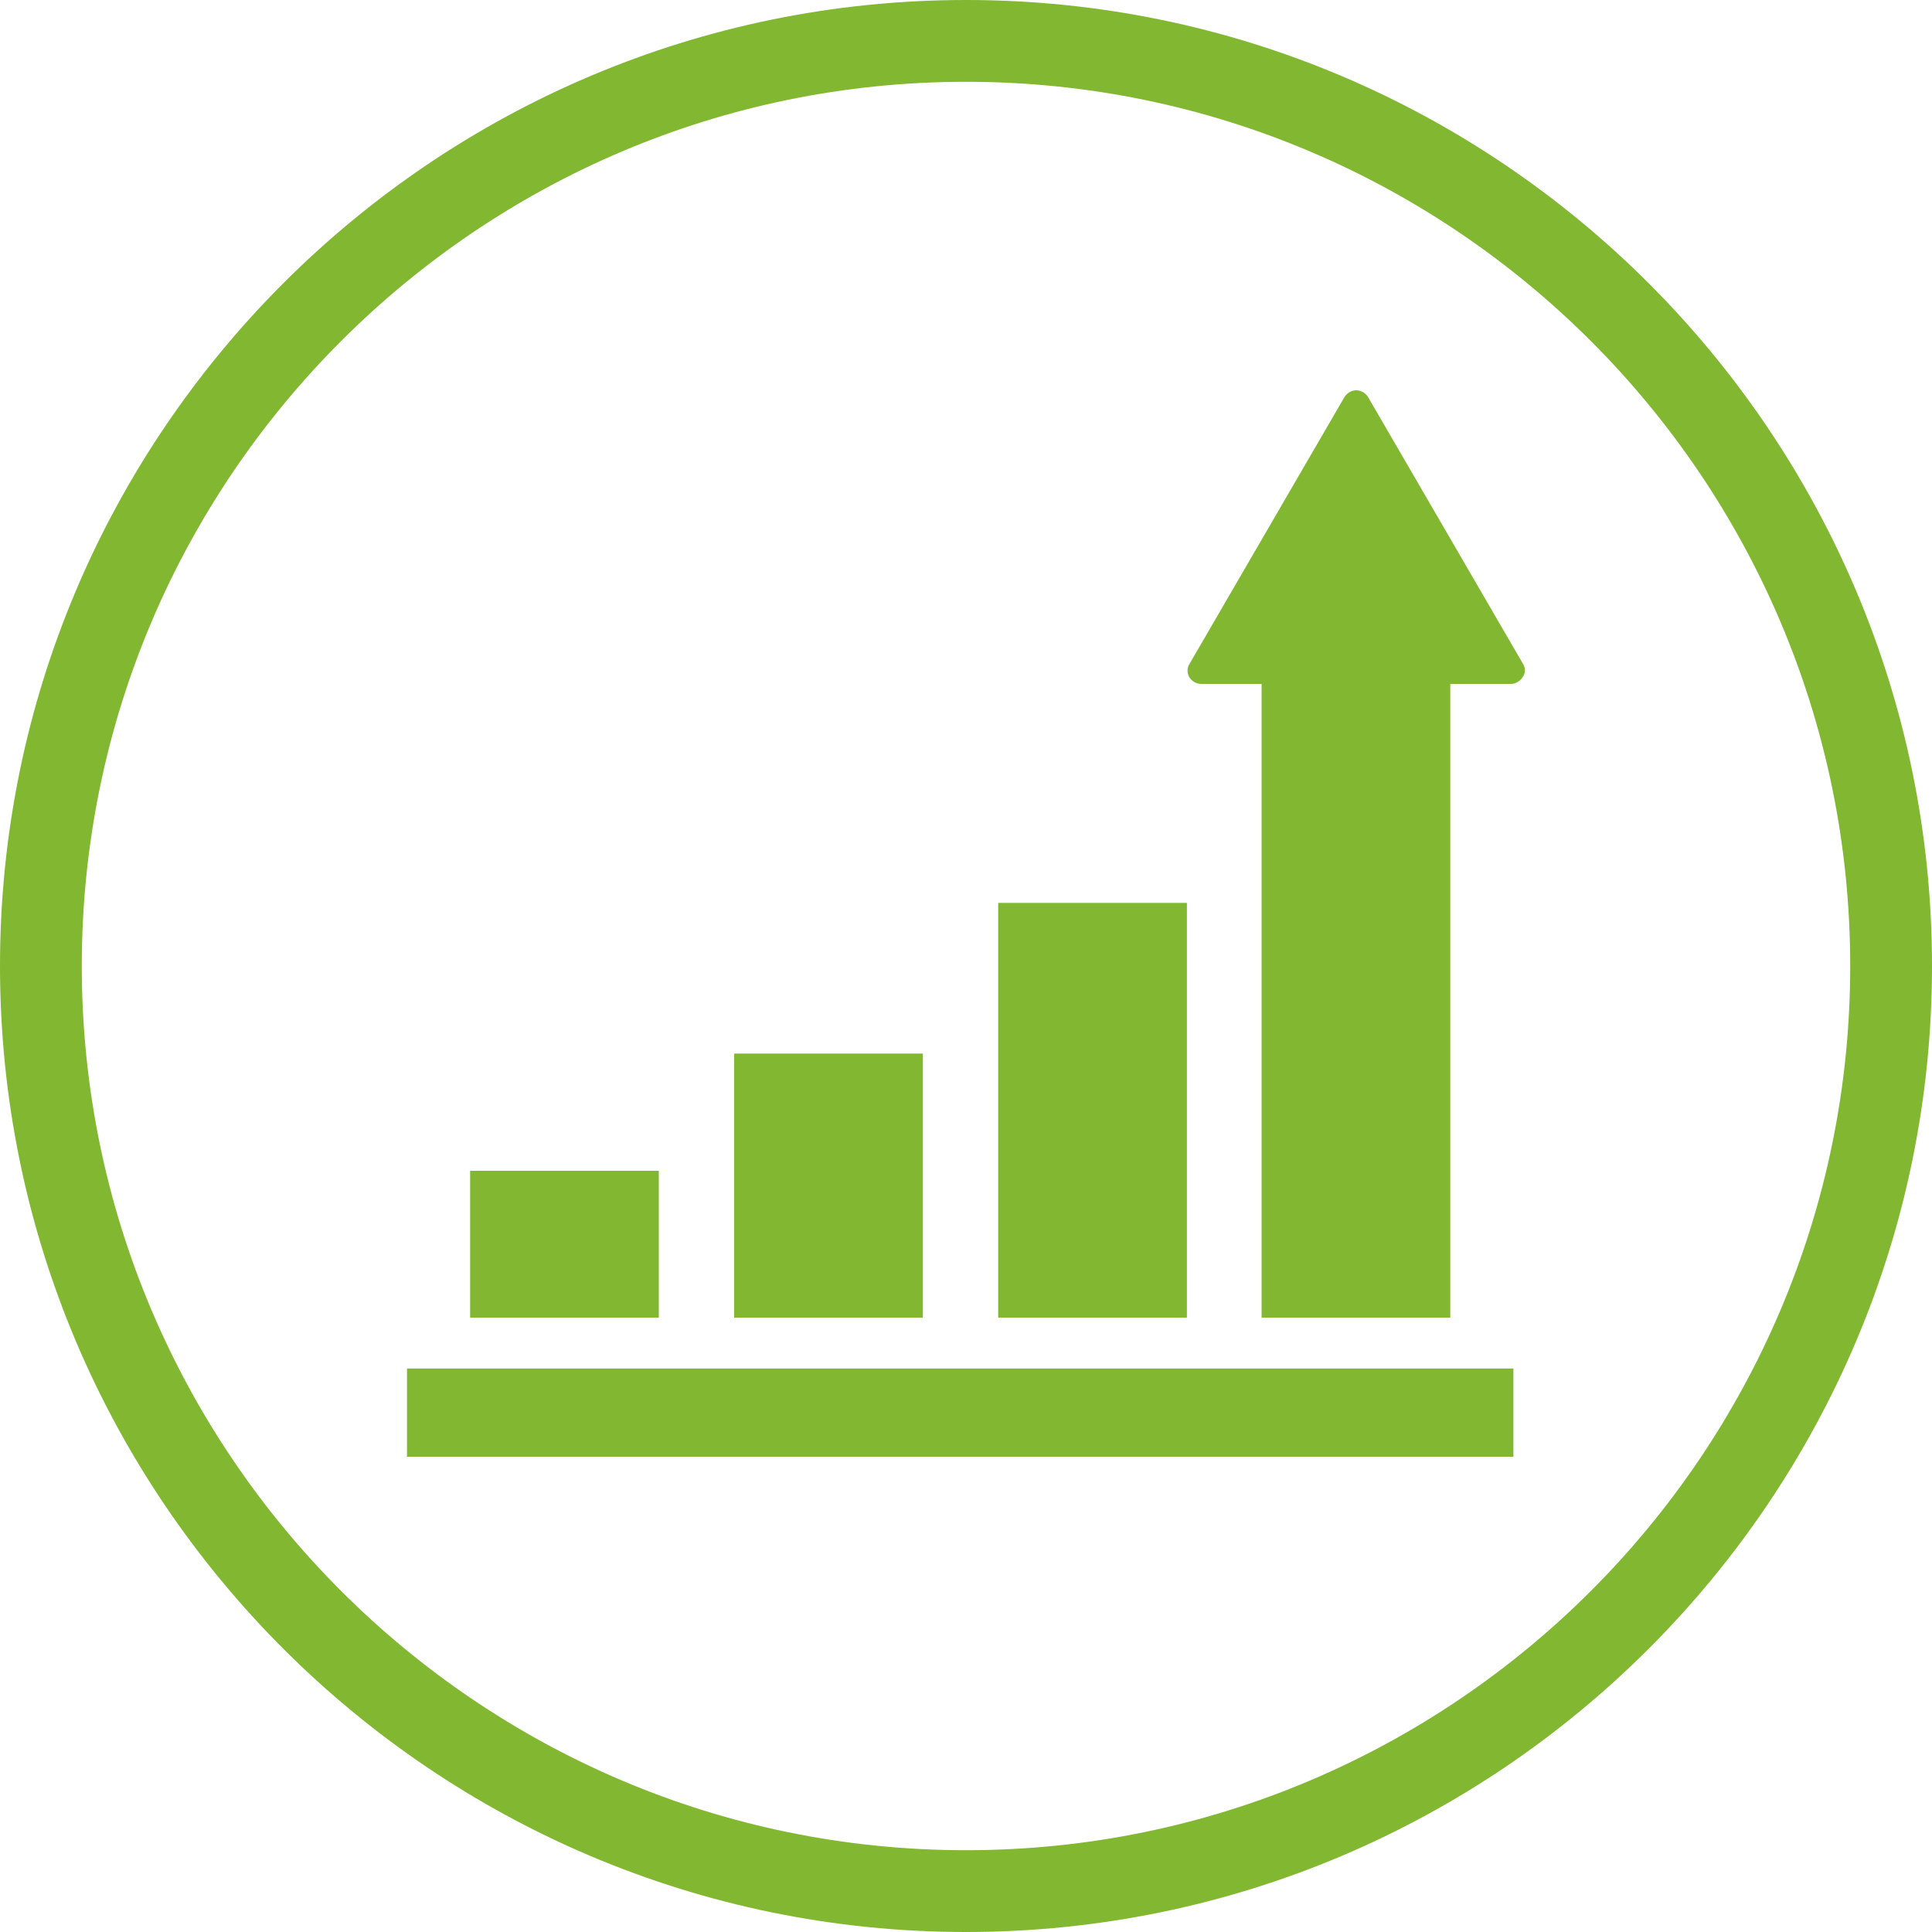
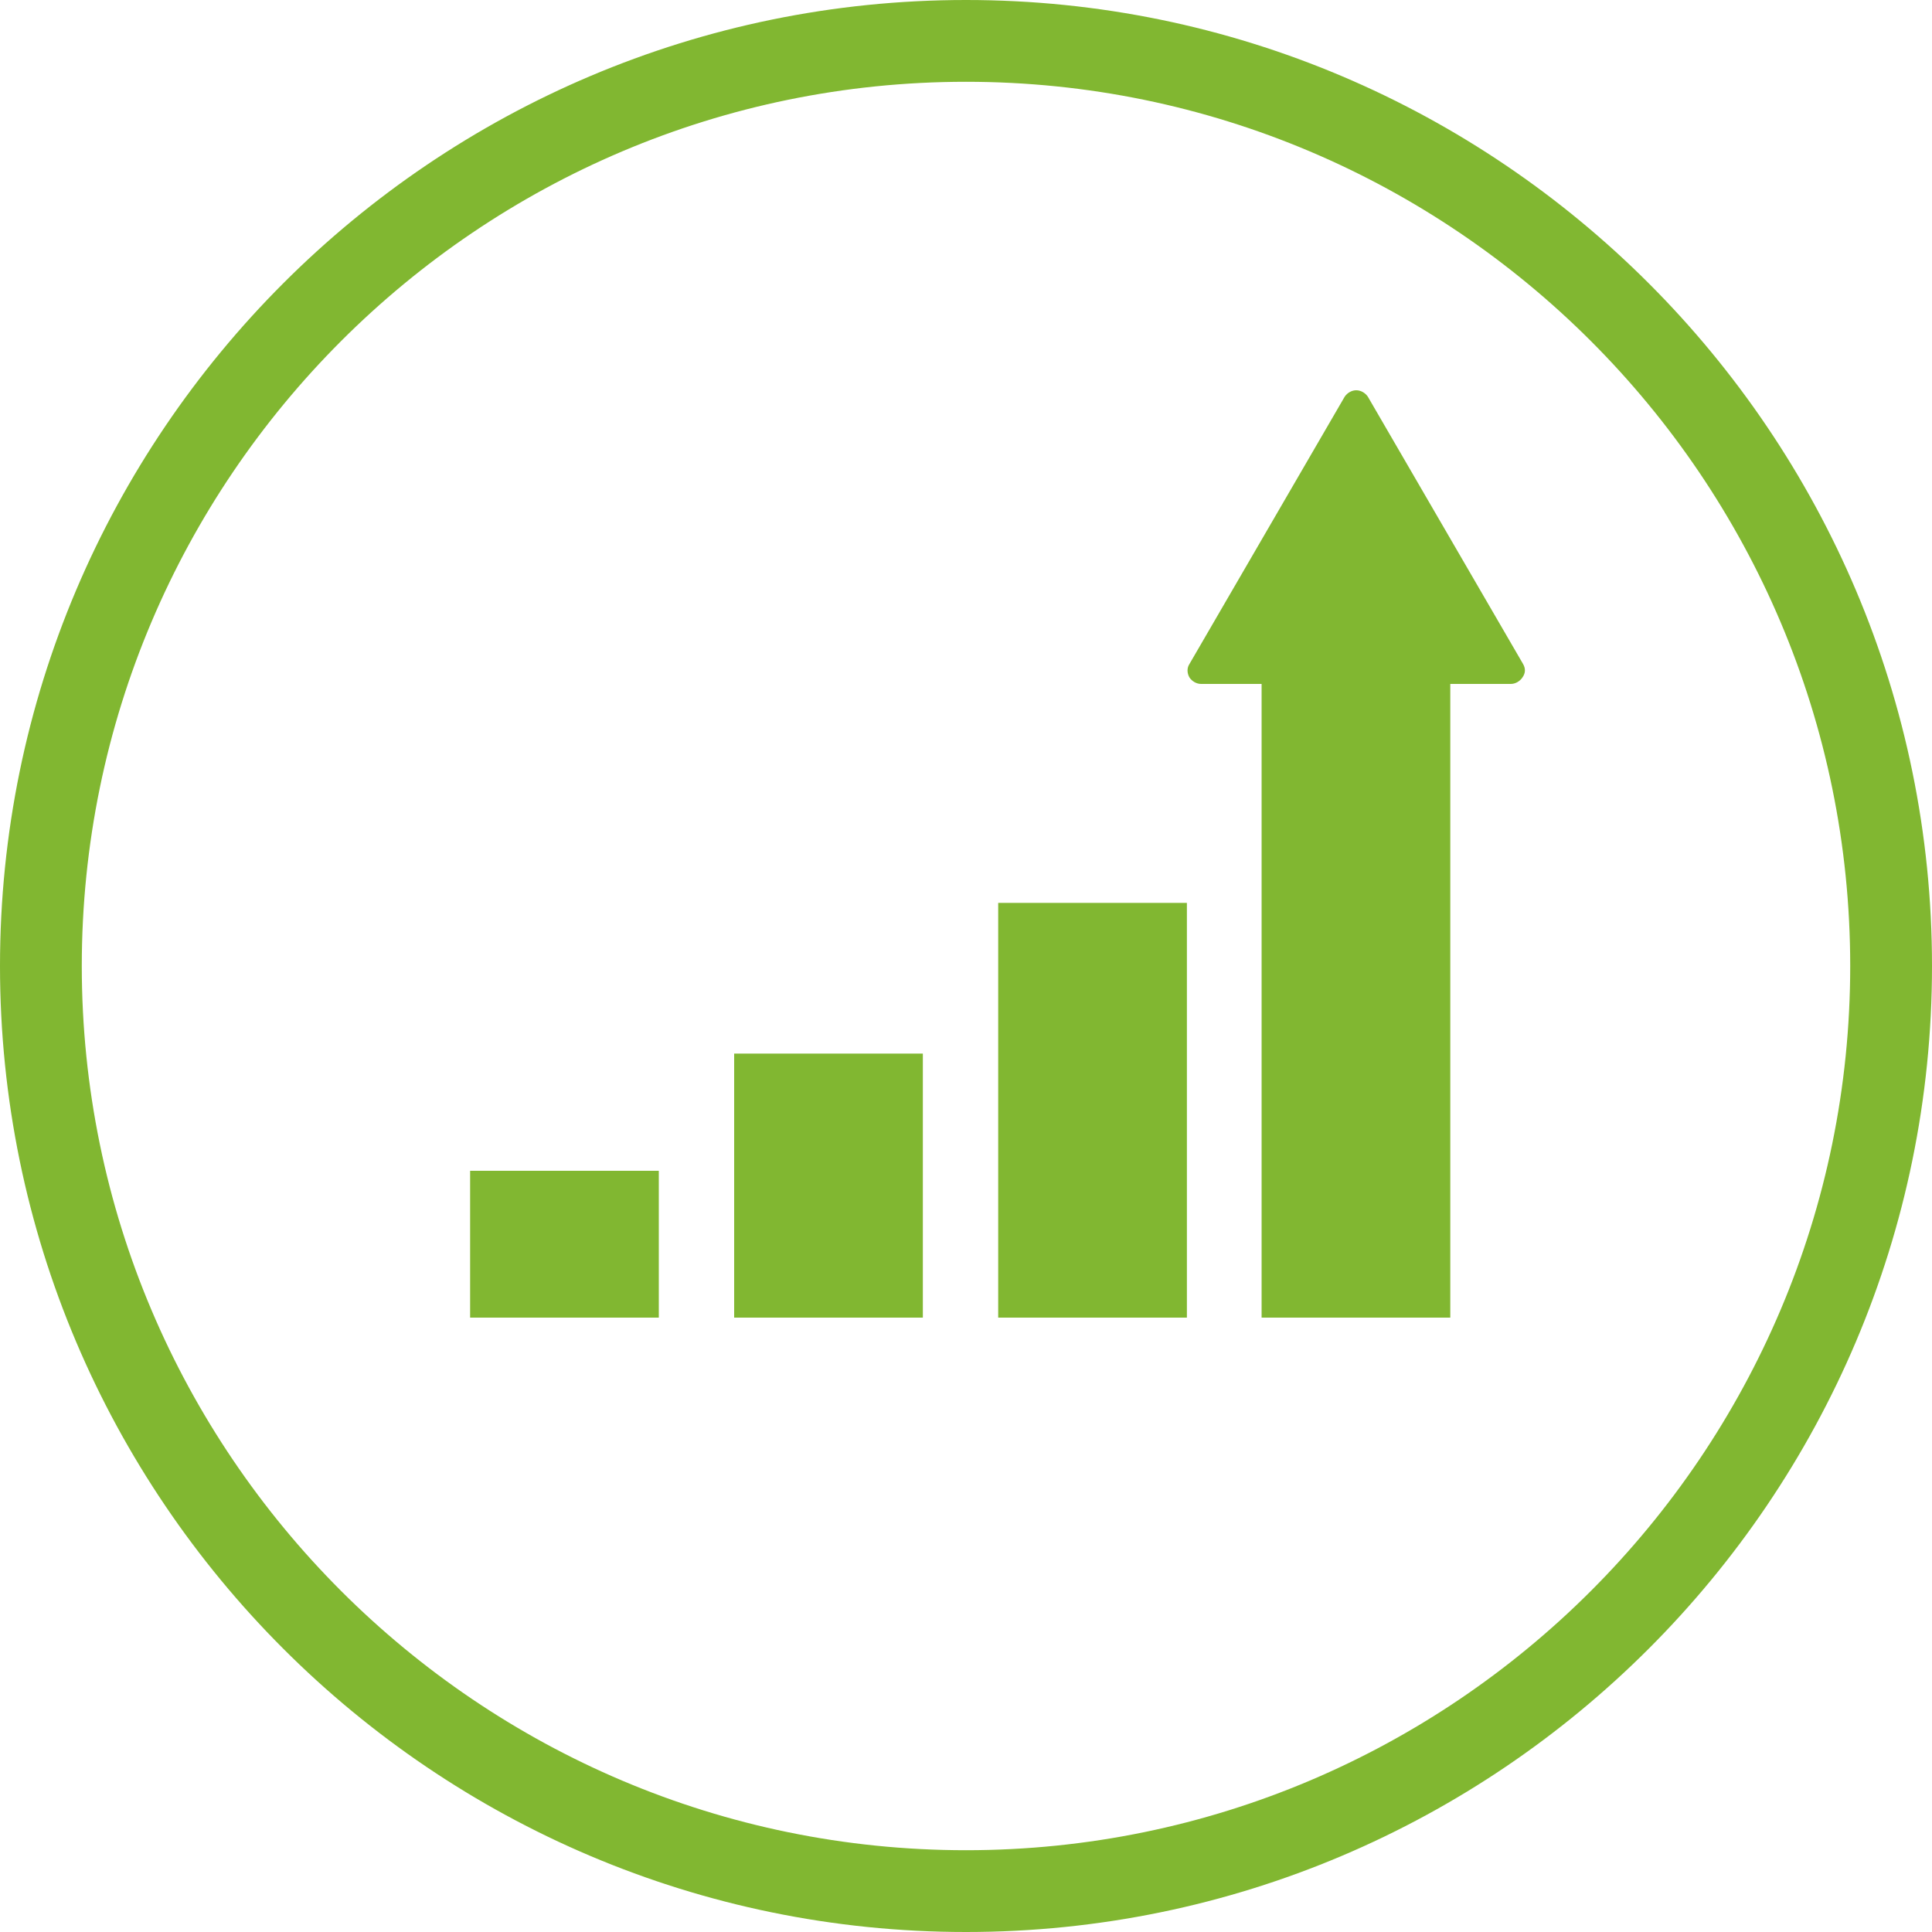
<svg xmlns="http://www.w3.org/2000/svg" version="1.1" id="レイヤー_1" x="0px" y="0px" viewBox="0 0 300 300" style="enable-background:new 0 0 300 300;" xml:space="preserve">
  <style type="text/css">
	.st0{fill:#81B731;}
</style>
  <g>
    <path class="st0" d="M300,150c0,82.7-67.3,150-150,150C67.3,300,0,232.7,0,150C0,67.3,67.3,0,150,0C232.7,0,300,67.3,300,150z    M287.3,150c0-75.7-61.6-137.3-137.3-137.3C74.3,12.7,12.7,74.3,12.7,150c0,75.7,61.6,137.3,137.3,137.3   C225.7,287.3,287.3,225.7,287.3,150z" />
    <rect x="114" y="163.6" class="st0" width="29.3" height="41" />
    <rect x="155" y="140.2" class="st0" width="29.3" height="64.4" />
    <rect x="73" y="181.8" class="st0" width="29.3" height="22.8" />
-     <path class="st0" d="M236.5,103.1l-24.1-41.5c-0.4-0.6-1.1-1-1.8-1c-0.7,0-1.4,0.4-1.8,1l-24.1,41.5c-0.4,0.6-0.4,1.4,0,2.1   c0.4,0.6,1.1,1,1.8,1h9.4v98.4h29.3v-98.4h9.4c0.7,0,1.4-0.4,1.8-1C236.9,104.5,236.9,103.8,236.5,103.1z" />
-     <rect x="63.2" y="212.5" class="st0" width="171.8" height="13.7" />
+     <path class="st0" d="M236.5,103.1l-24.1-41.5c-0.4-0.6-1.1-1-1.8-1c-0.7,0-1.4,0.4-1.8,1l-24.1,41.5c-0.4,0.6-0.4,1.4,0,2.1   c0.4,0.6,1.1,1,1.8,1h9.4v98.4h29.3v-98.4h9.4c0.7,0,1.4-0.4,1.8-1C236.9,104.5,236.9,103.8,236.5,103.1" />
  </g>
</svg>